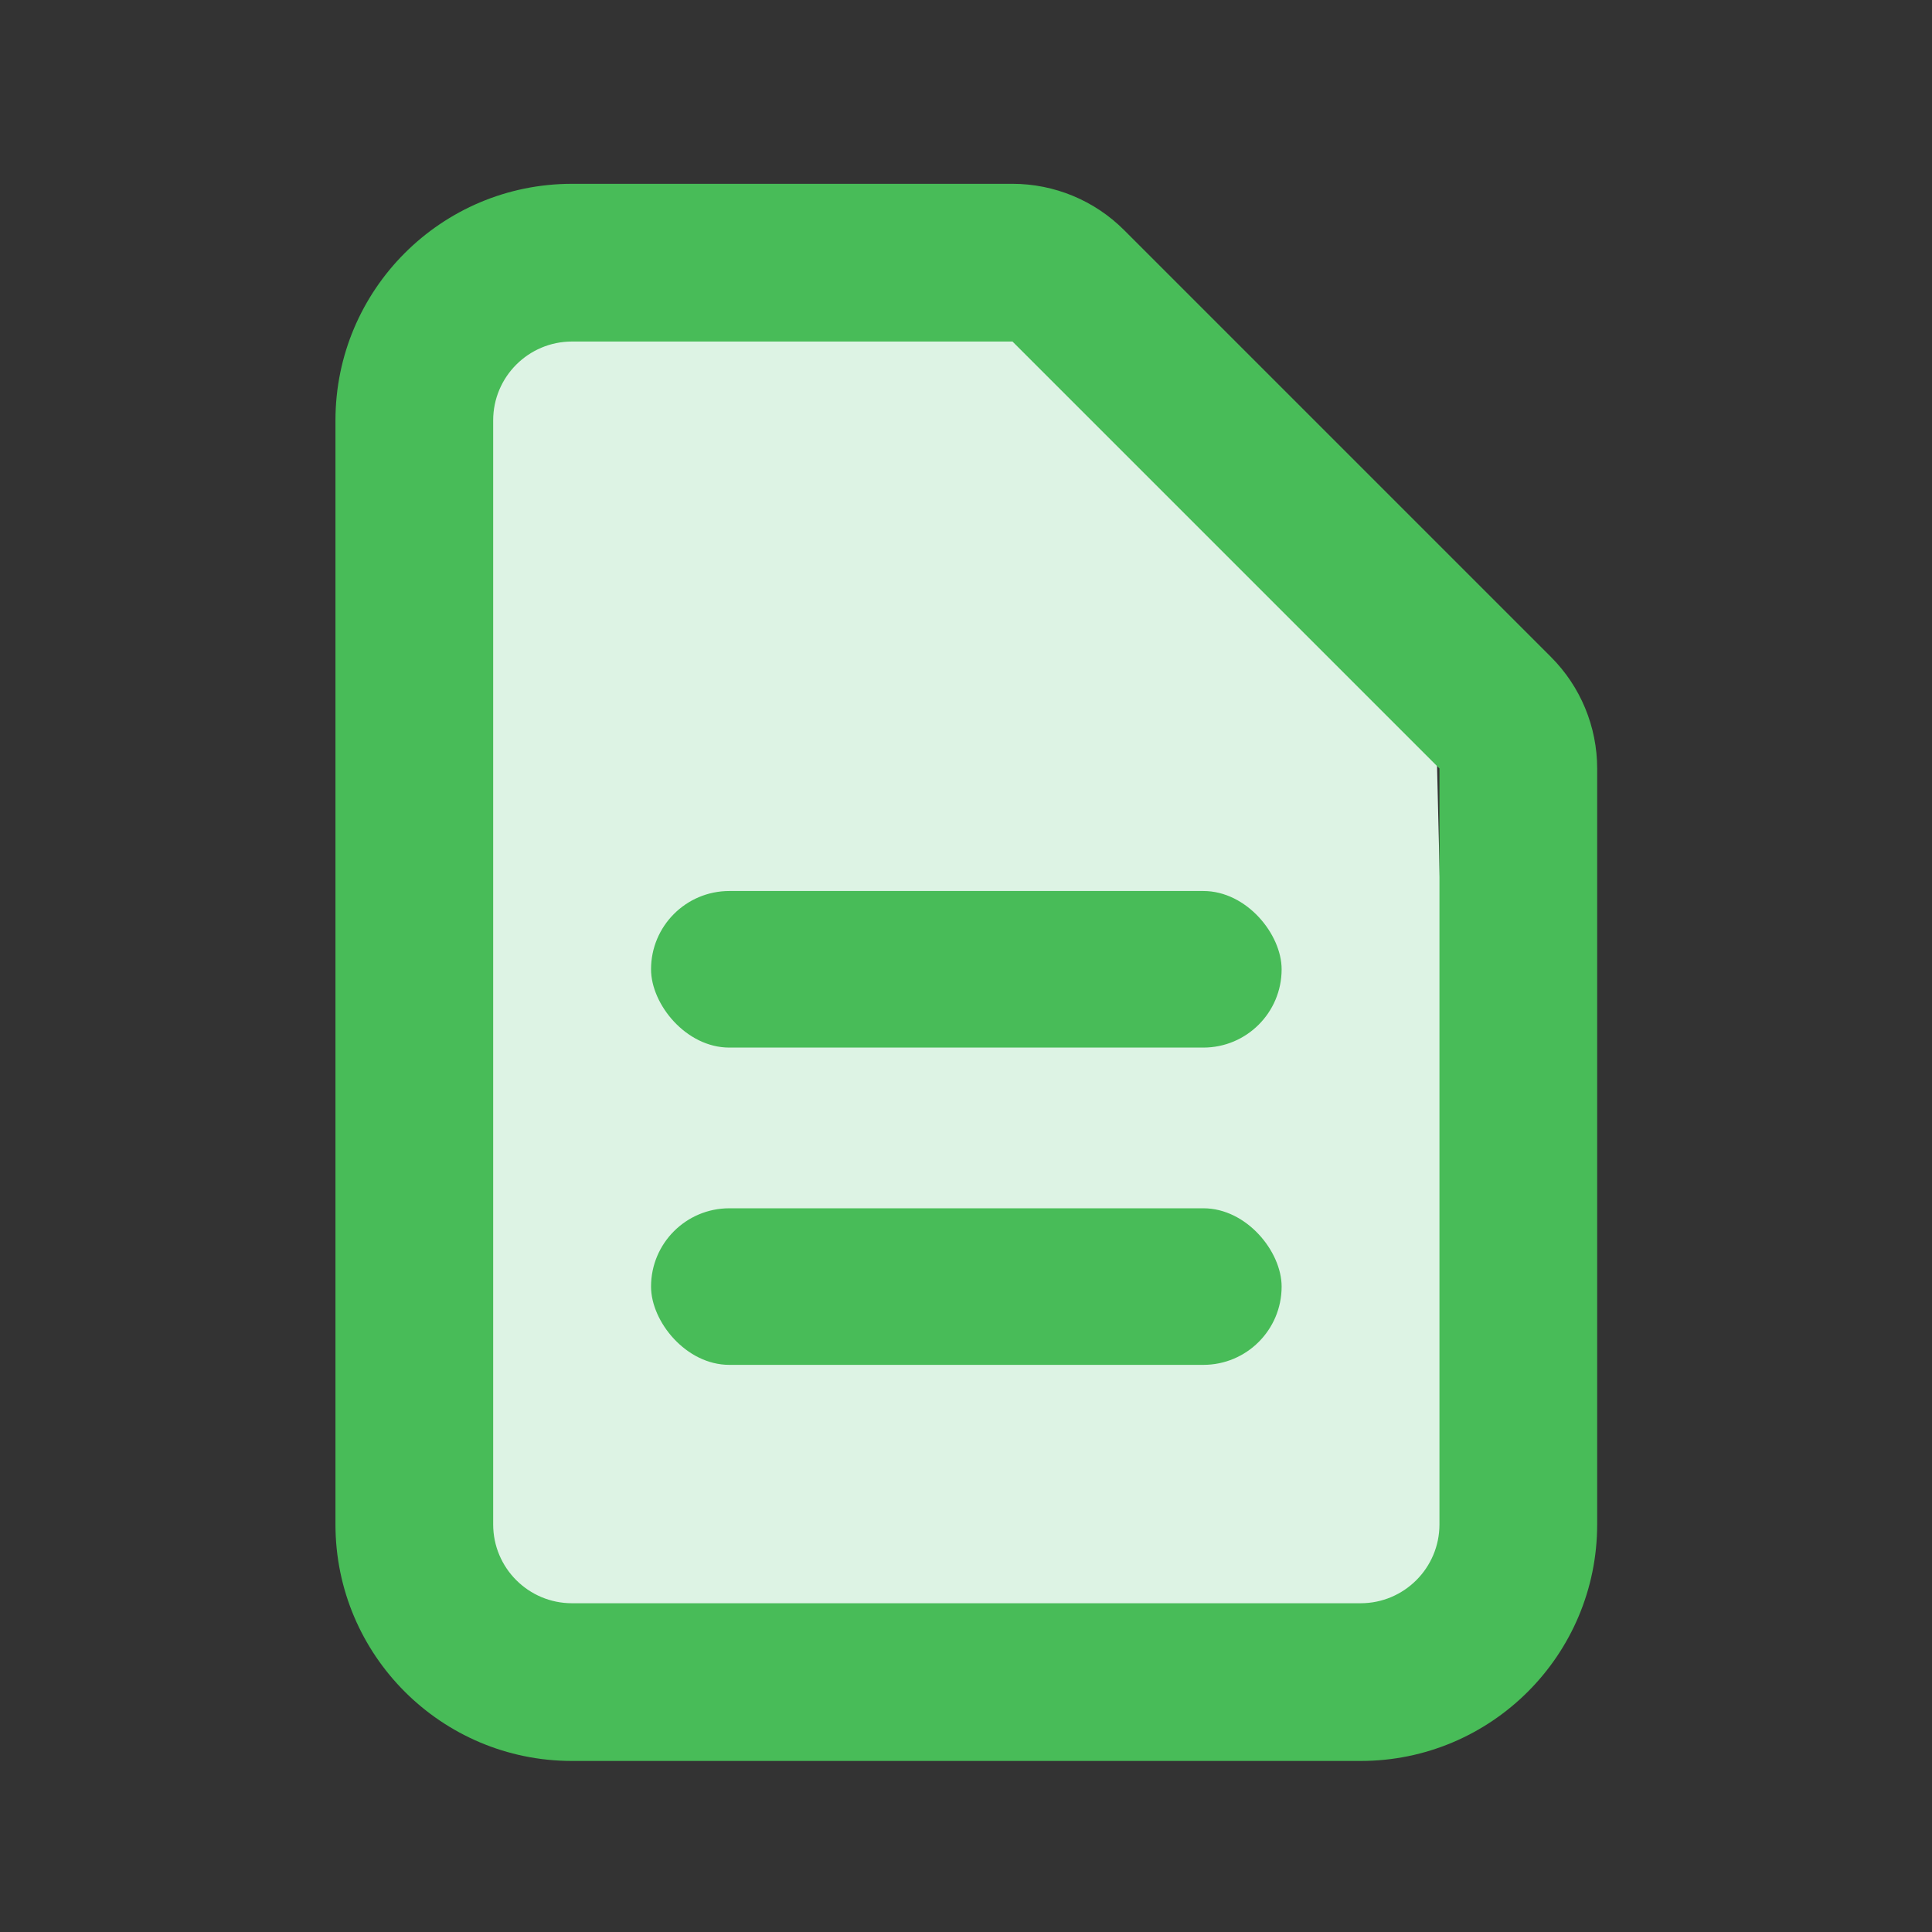
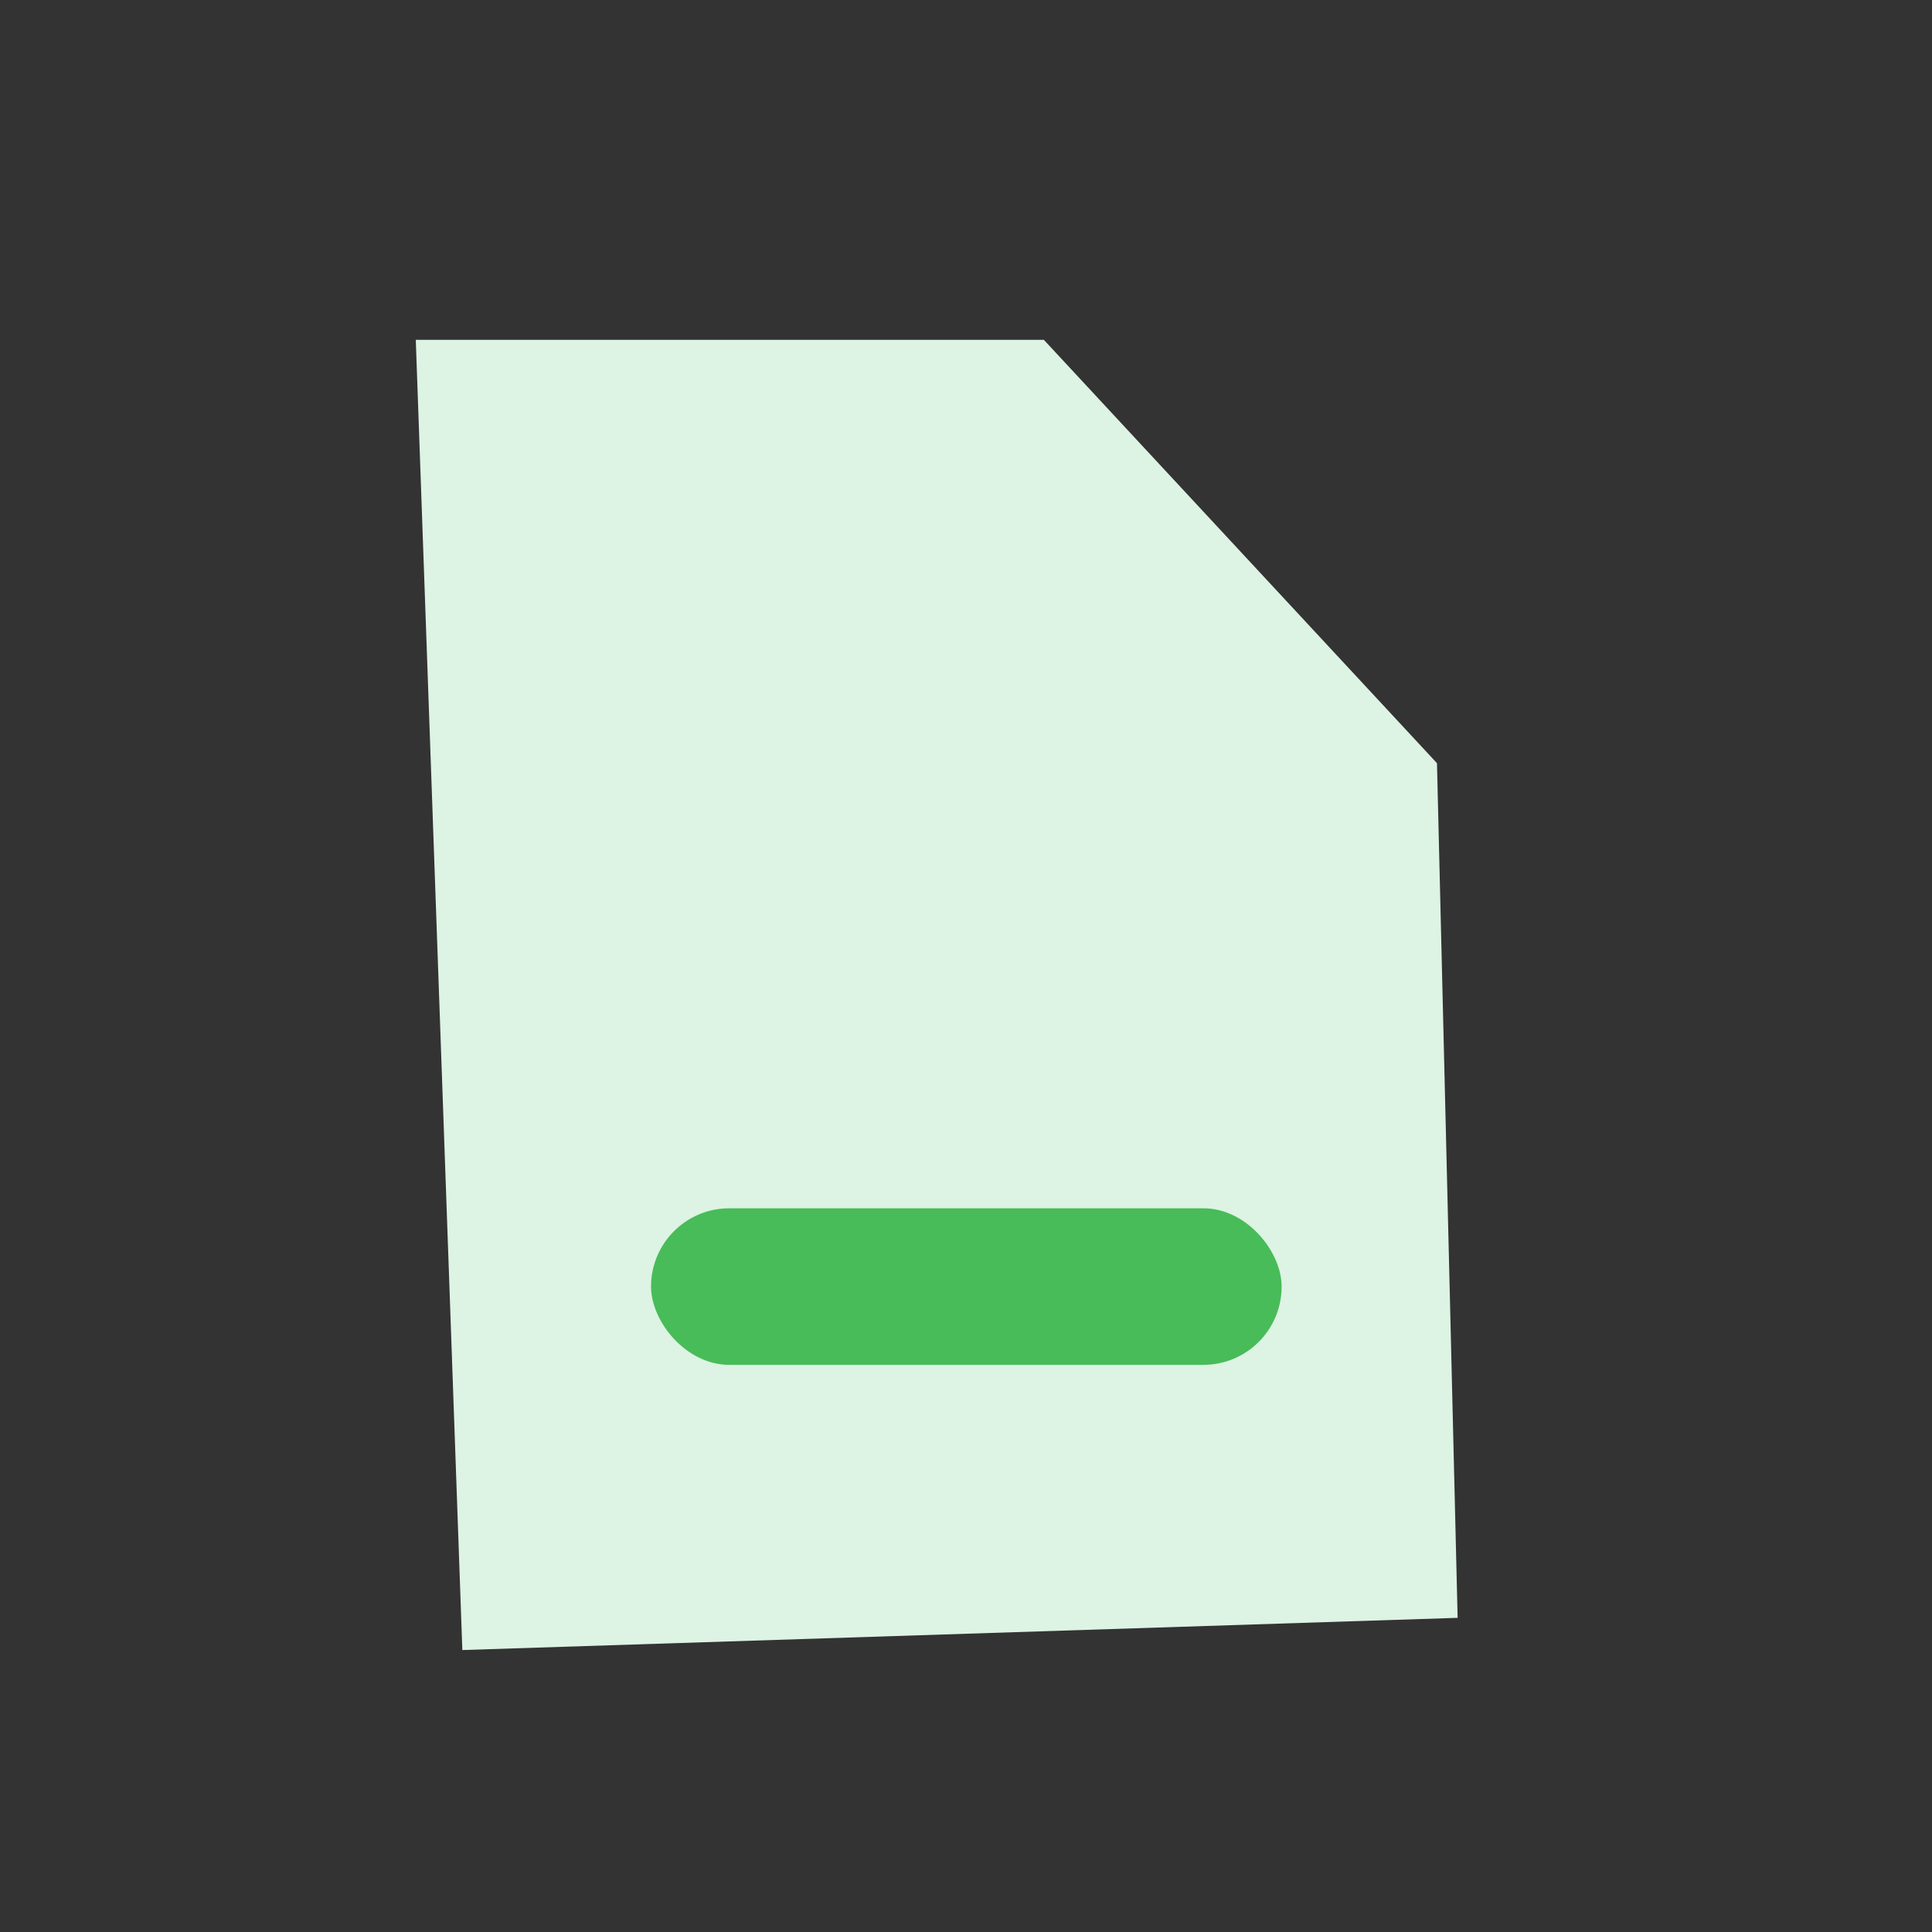
<svg xmlns="http://www.w3.org/2000/svg" width="49" height="49" viewBox="0 0 49 49" fill="none">
  <rect x="0" y="0" width="49" height="49" fill="#333333" stroke="none" />
  <path d="M10.545 8.619H26.475L36.445 19.356L36.969 41.032L11.726 41.849L10.545 8.619Z" fill="#DDF3E4" />
-   <path fill-rule="evenodd" clip-rule="evenodd" d="M14.508 8.662C13.403 8.662 12.508 9.558 12.508 10.662V38.662C12.508 39.767 13.403 40.662 14.508 40.662H34.508C35.612 40.662 36.508 39.767 36.508 38.662L36.508 19.491L25.679 8.662H14.508ZM8.508 10.662C8.508 7.348 11.194 4.662 14.508 4.662H25.679C26.74 4.662 27.758 5.084 28.508 5.834L39.336 16.662C40.086 17.412 40.508 18.43 40.508 19.491V38.662C40.508 41.976 37.822 44.662 34.508 44.662H14.508C11.194 44.662 8.508 41.976 8.508 38.662V10.662Z" fill="#48BC58" />
-   <rect x="16.512" y="22.598" width="15.993" height="3.971" rx="1.985" fill="#48BC58" />
  <rect x="16.512" y="30.645" width="15.993" height="3.971" rx="1.985" fill="#48BC58" />
</svg>